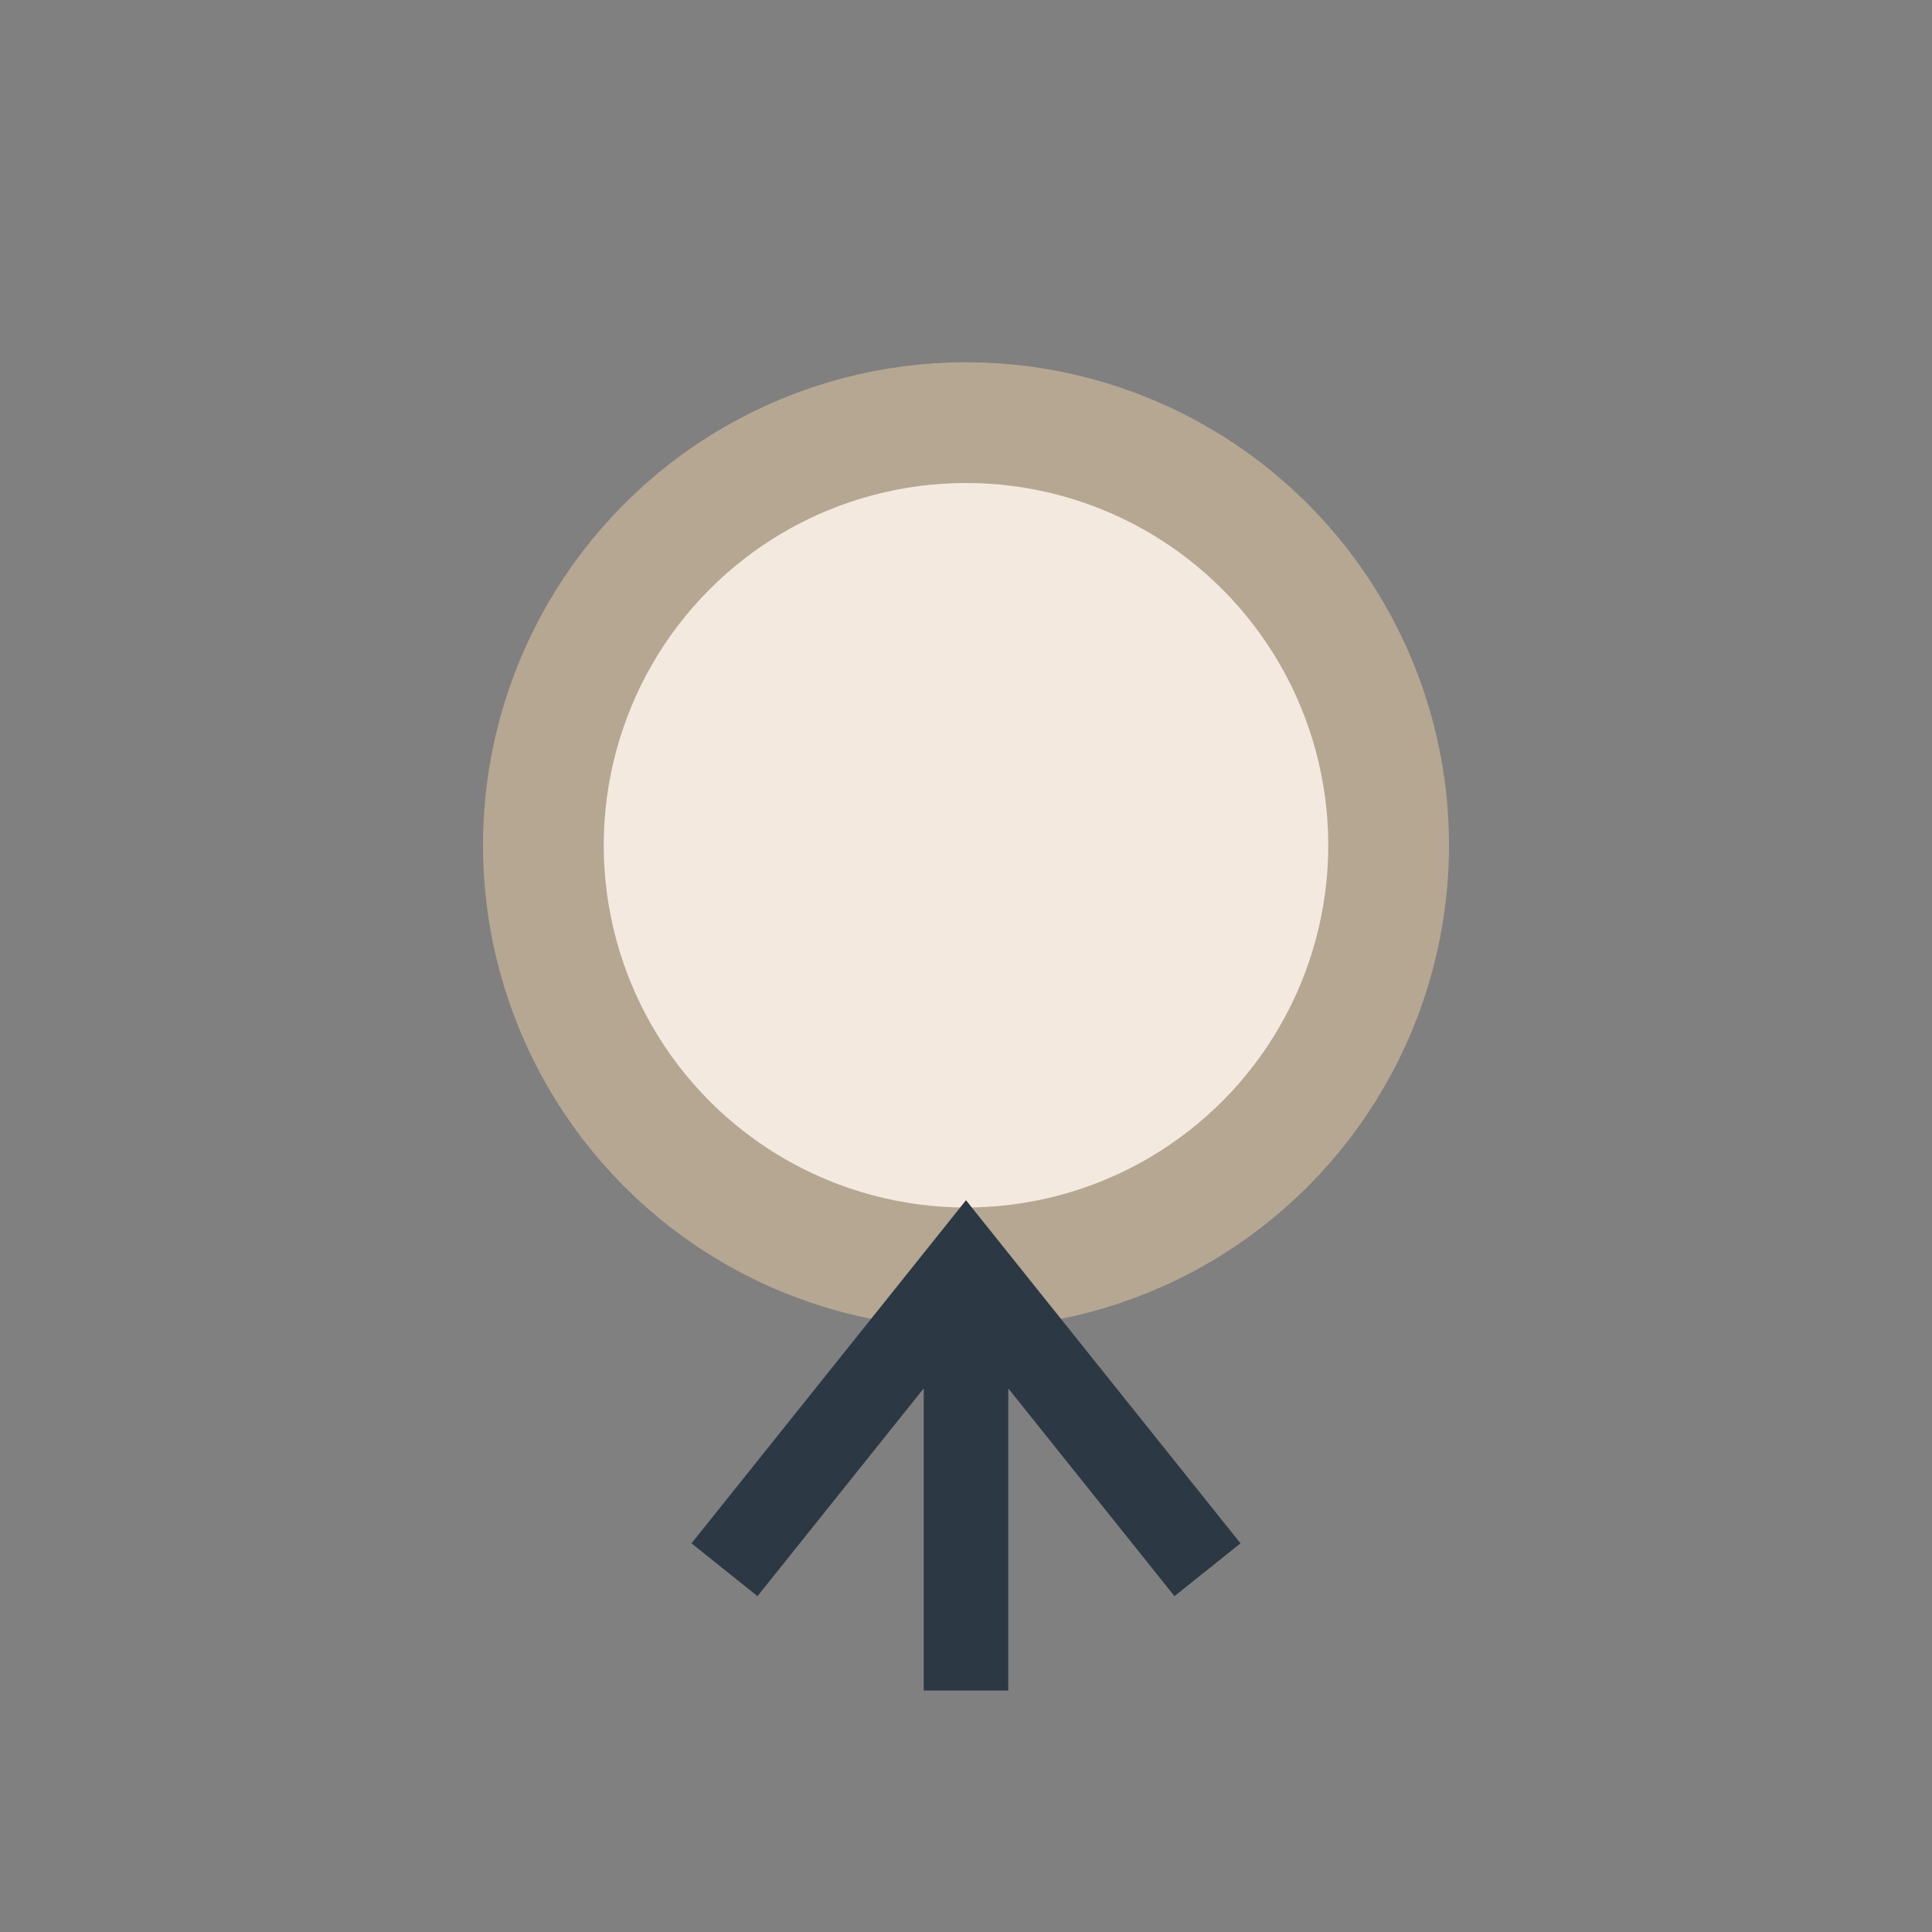
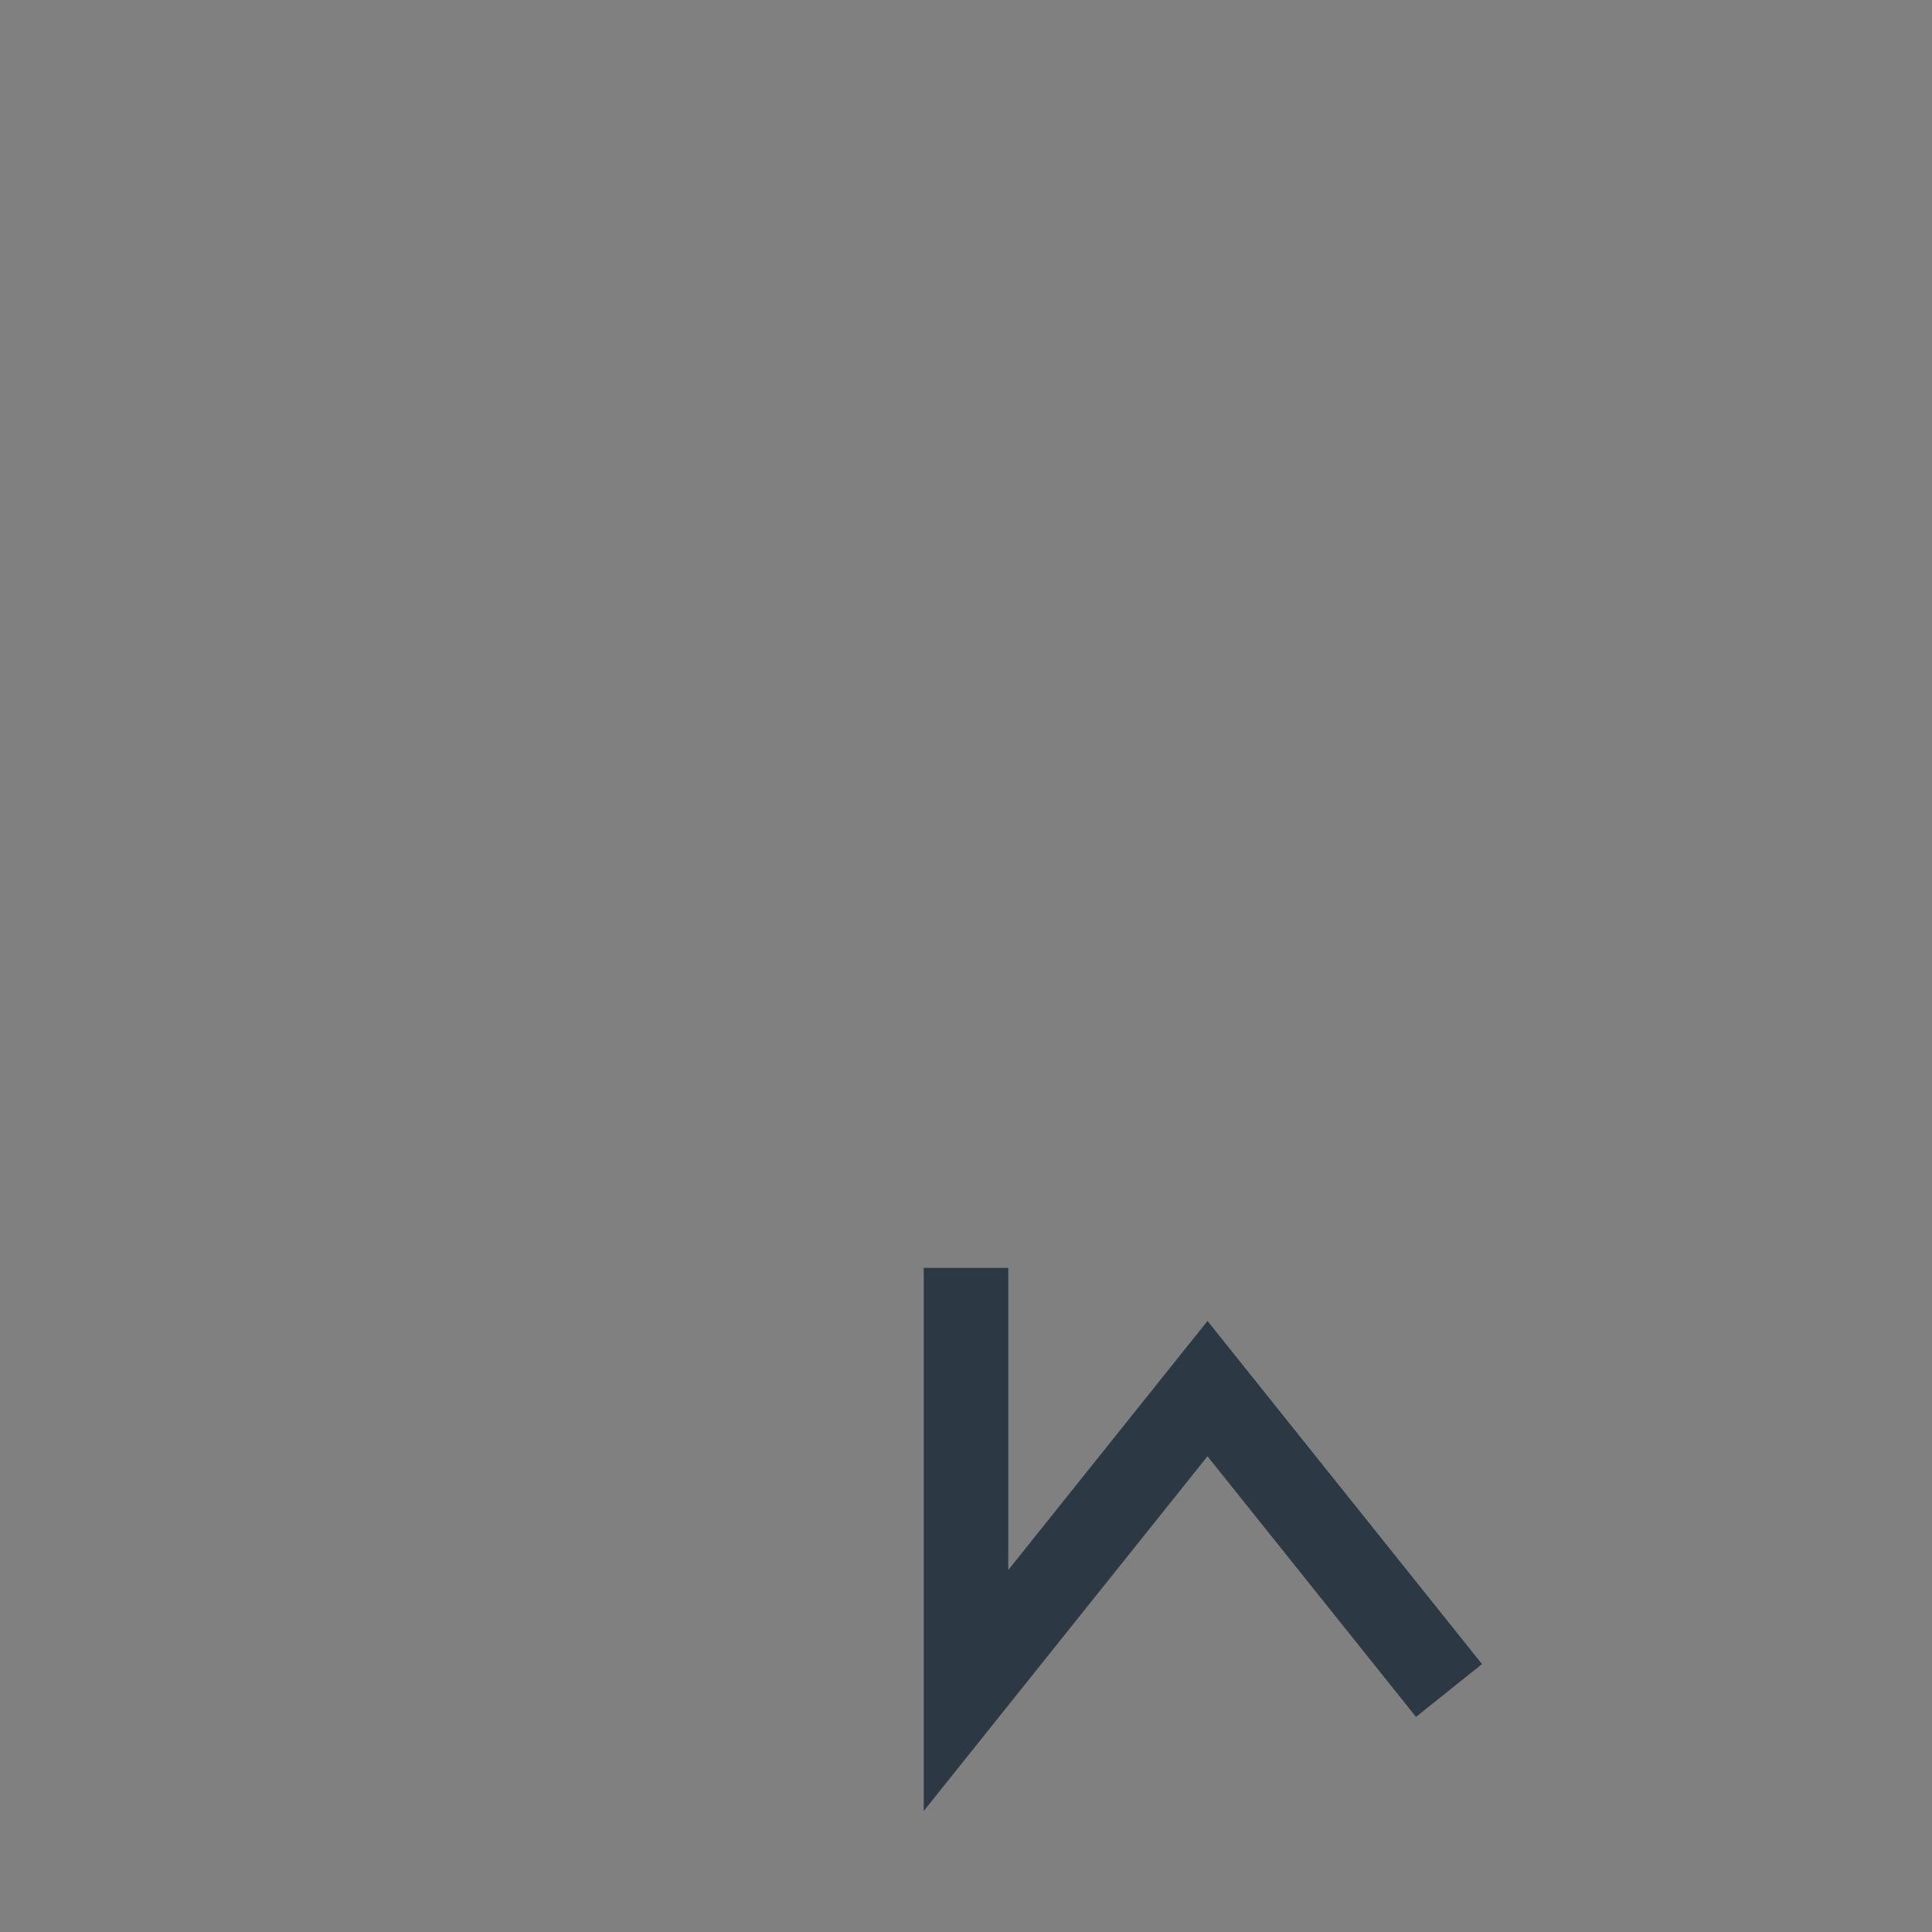
<svg xmlns="http://www.w3.org/2000/svg" width="32" height="32" viewBox="0 0 32 32">
  <rect x="0" y="0" width="32" height="32" fill="#808080" stroke="none" />
-   <circle cx="16" cy="14" r="7" fill="#F4E9DF" stroke="#B6A793" stroke-width="2" />
-   <path d="M16 21v7M12 26l4-5 4 5" stroke="#2C3843" stroke-width="1.4" fill="none" />
+   <path d="M16 21v7l4-5 4 5" stroke="#2C3843" stroke-width="1.4" fill="none" />
</svg>